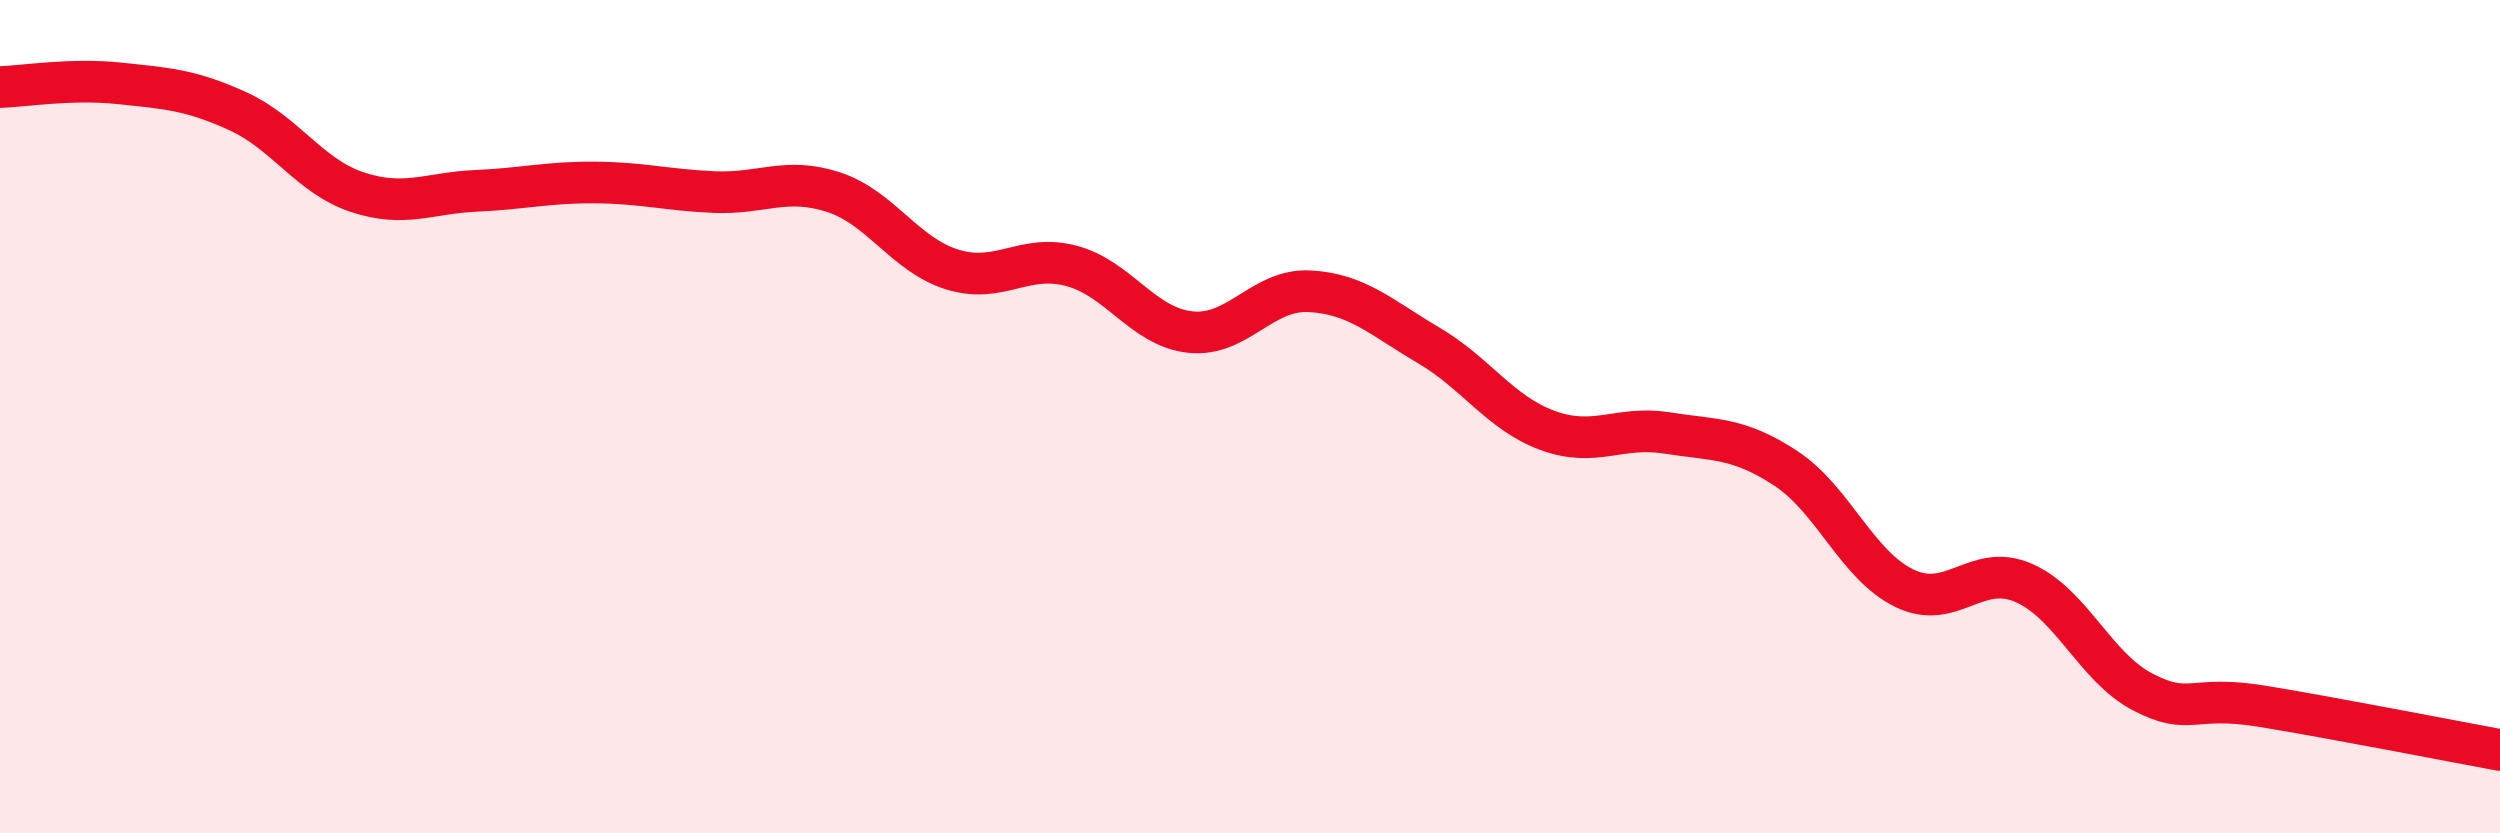
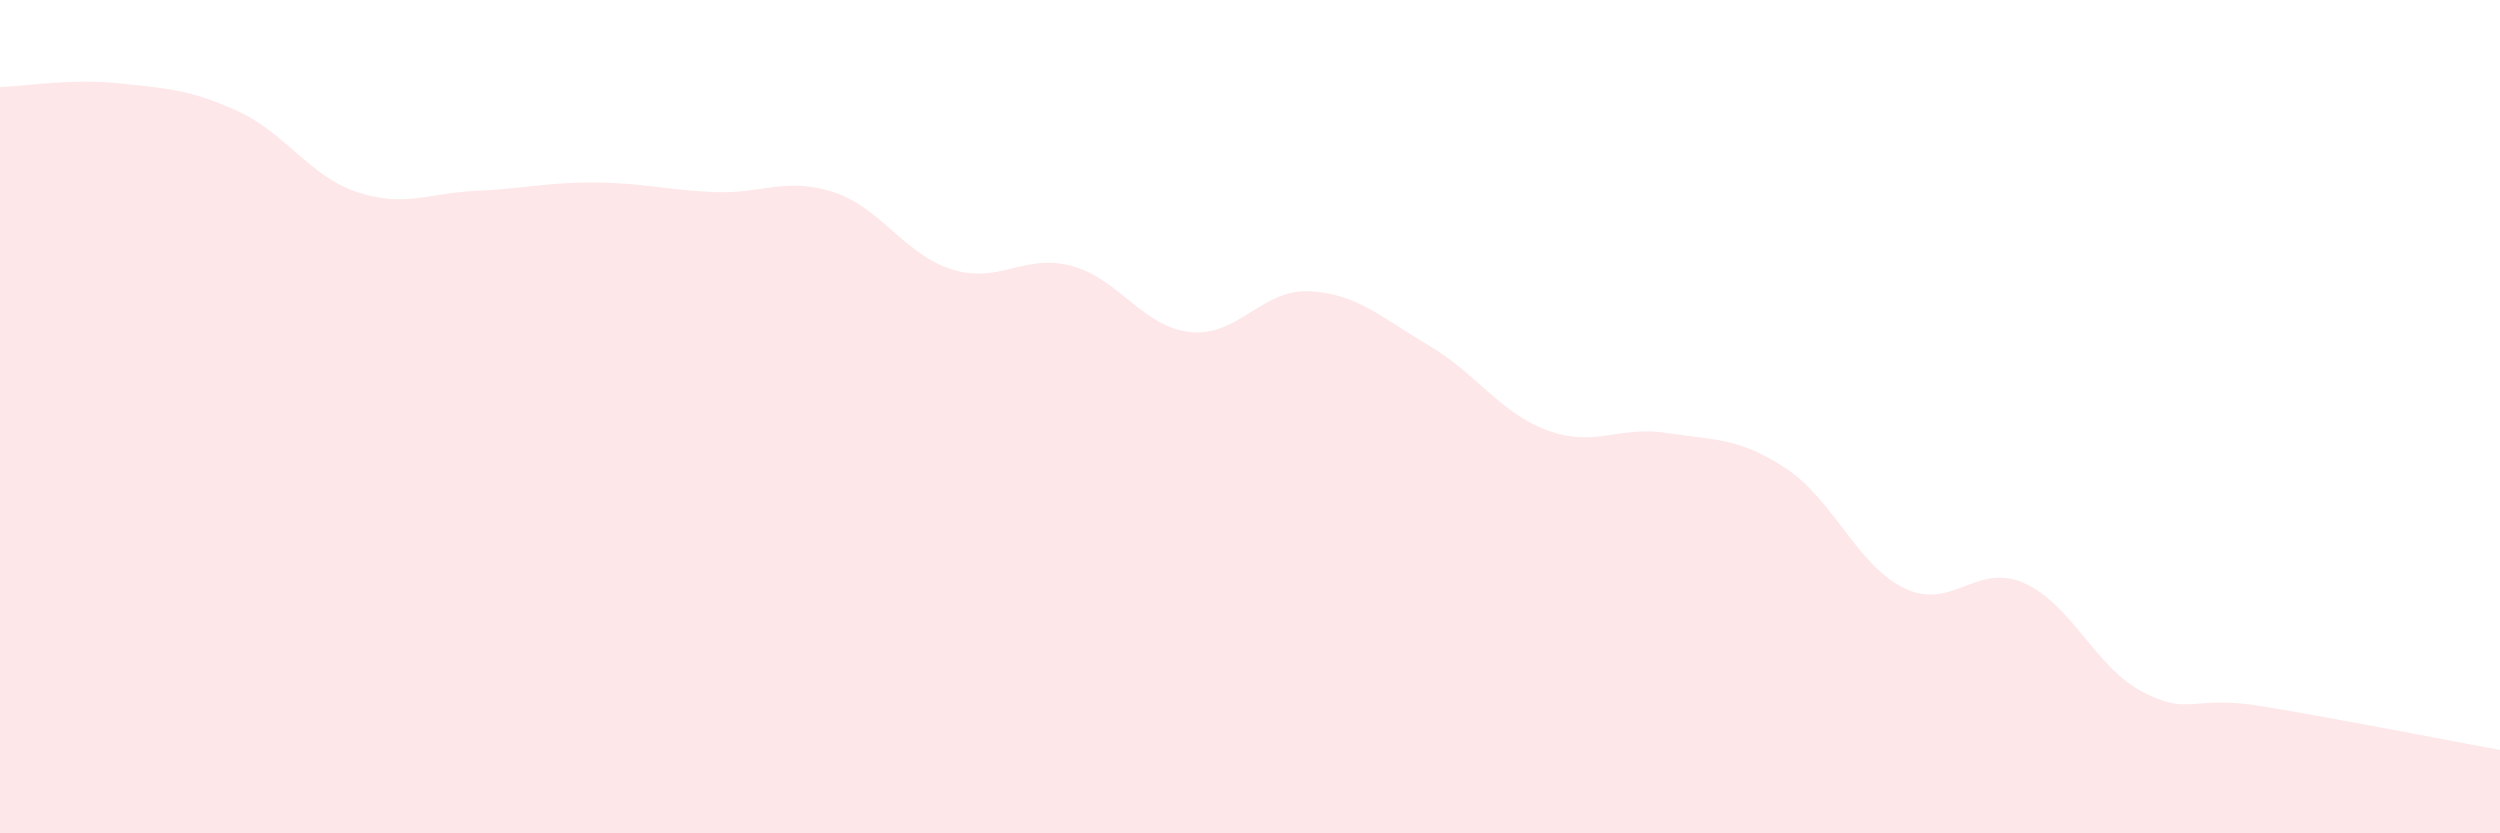
<svg xmlns="http://www.w3.org/2000/svg" width="60" height="20" viewBox="0 0 60 20">
  <path d="M 0,2.09 C 0.57,2.07 1.72,1.88 2.86,2 C 4,2.12 4.57,2.15 5.71,2.67 C 6.85,3.19 7.43,4.23 8.57,4.61 C 9.71,4.99 10.29,4.63 11.43,4.58 C 12.57,4.53 13.15,4.37 14.29,4.38 C 15.43,4.39 16,4.56 17.14,4.61 C 18.28,4.66 18.86,4.24 20,4.61 C 21.14,4.98 21.72,6.12 22.86,6.47 C 24,6.82 24.57,6.08 25.71,6.38 C 26.85,6.68 27.43,7.85 28.57,7.97 C 29.71,8.09 30.29,6.93 31.43,6.99 C 32.57,7.05 33.15,7.62 34.29,8.29 C 35.43,8.96 36,9.91 37.14,10.33 C 38.28,10.75 38.86,10.21 40,10.39 C 41.14,10.57 41.72,10.49 42.86,11.24 C 44,11.99 44.57,13.57 45.71,14.12 C 46.85,14.67 47.43,13.49 48.57,13.99 C 49.71,14.49 50.29,16.02 51.43,16.61 C 52.57,17.2 52.58,16.67 54.29,16.95 C 56,17.23 58.86,17.79 60,18L60 20L0 20Z" fill="#EB0A25" opacity="0.1" stroke-linecap="round" stroke-linejoin="round" />
-   <path d="M 0,2.09 C 0.57,2.07 1.72,1.88 2.86,2 C 4,2.12 4.57,2.15 5.71,2.67 C 6.85,3.19 7.43,4.23 8.57,4.61 C 9.71,4.99 10.29,4.63 11.43,4.58 C 12.57,4.53 13.15,4.37 14.29,4.38 C 15.43,4.39 16,4.56 17.14,4.61 C 18.28,4.66 18.86,4.24 20,4.61 C 21.14,4.98 21.72,6.12 22.86,6.47 C 24,6.82 24.57,6.08 25.71,6.38 C 26.85,6.68 27.43,7.85 28.57,7.97 C 29.71,8.09 30.29,6.93 31.43,6.99 C 32.57,7.05 33.15,7.62 34.29,8.29 C 35.43,8.96 36,9.91 37.14,10.33 C 38.28,10.75 38.86,10.21 40,10.39 C 41.14,10.57 41.72,10.49 42.86,11.24 C 44,11.99 44.57,13.57 45.71,14.12 C 46.85,14.67 47.43,13.49 48.57,13.99 C 49.71,14.49 50.29,16.02 51.43,16.61 C 52.57,17.2 52.58,16.67 54.29,16.95 C 56,17.23 58.86,17.79 60,18" stroke="#EB0A25" stroke-width="1" fill="none" stroke-linecap="round" stroke-linejoin="round" />
</svg>